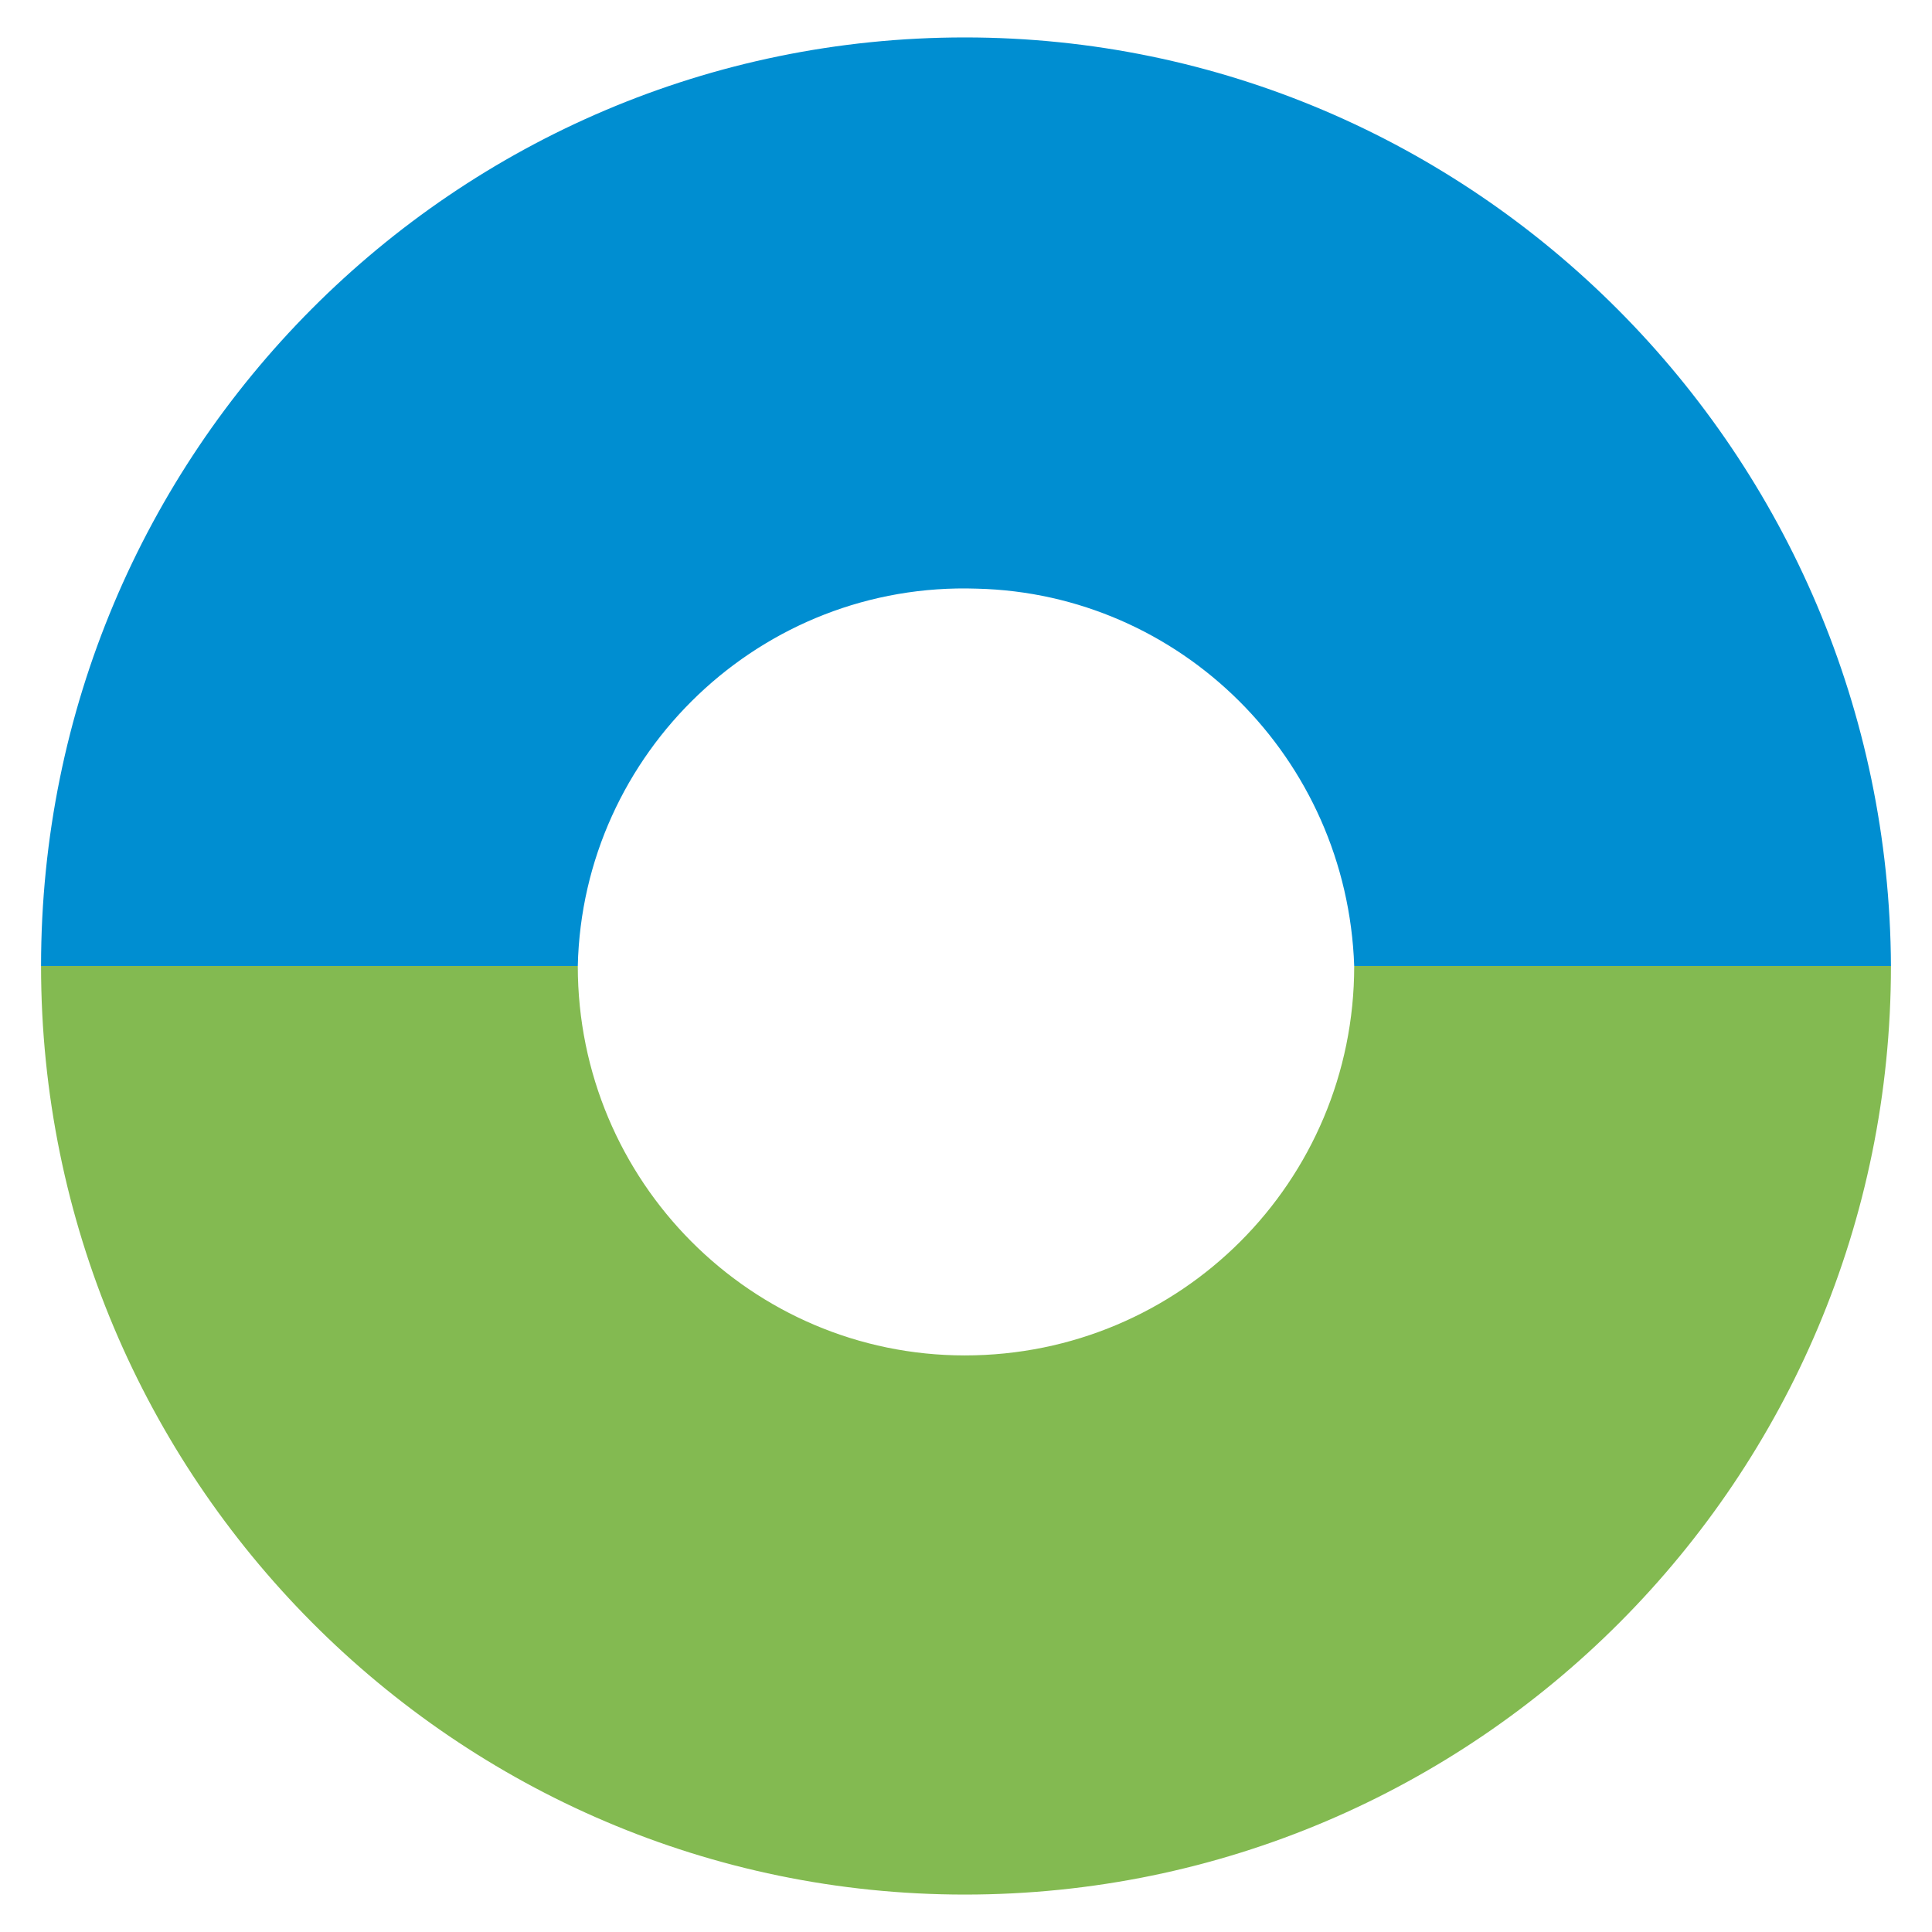
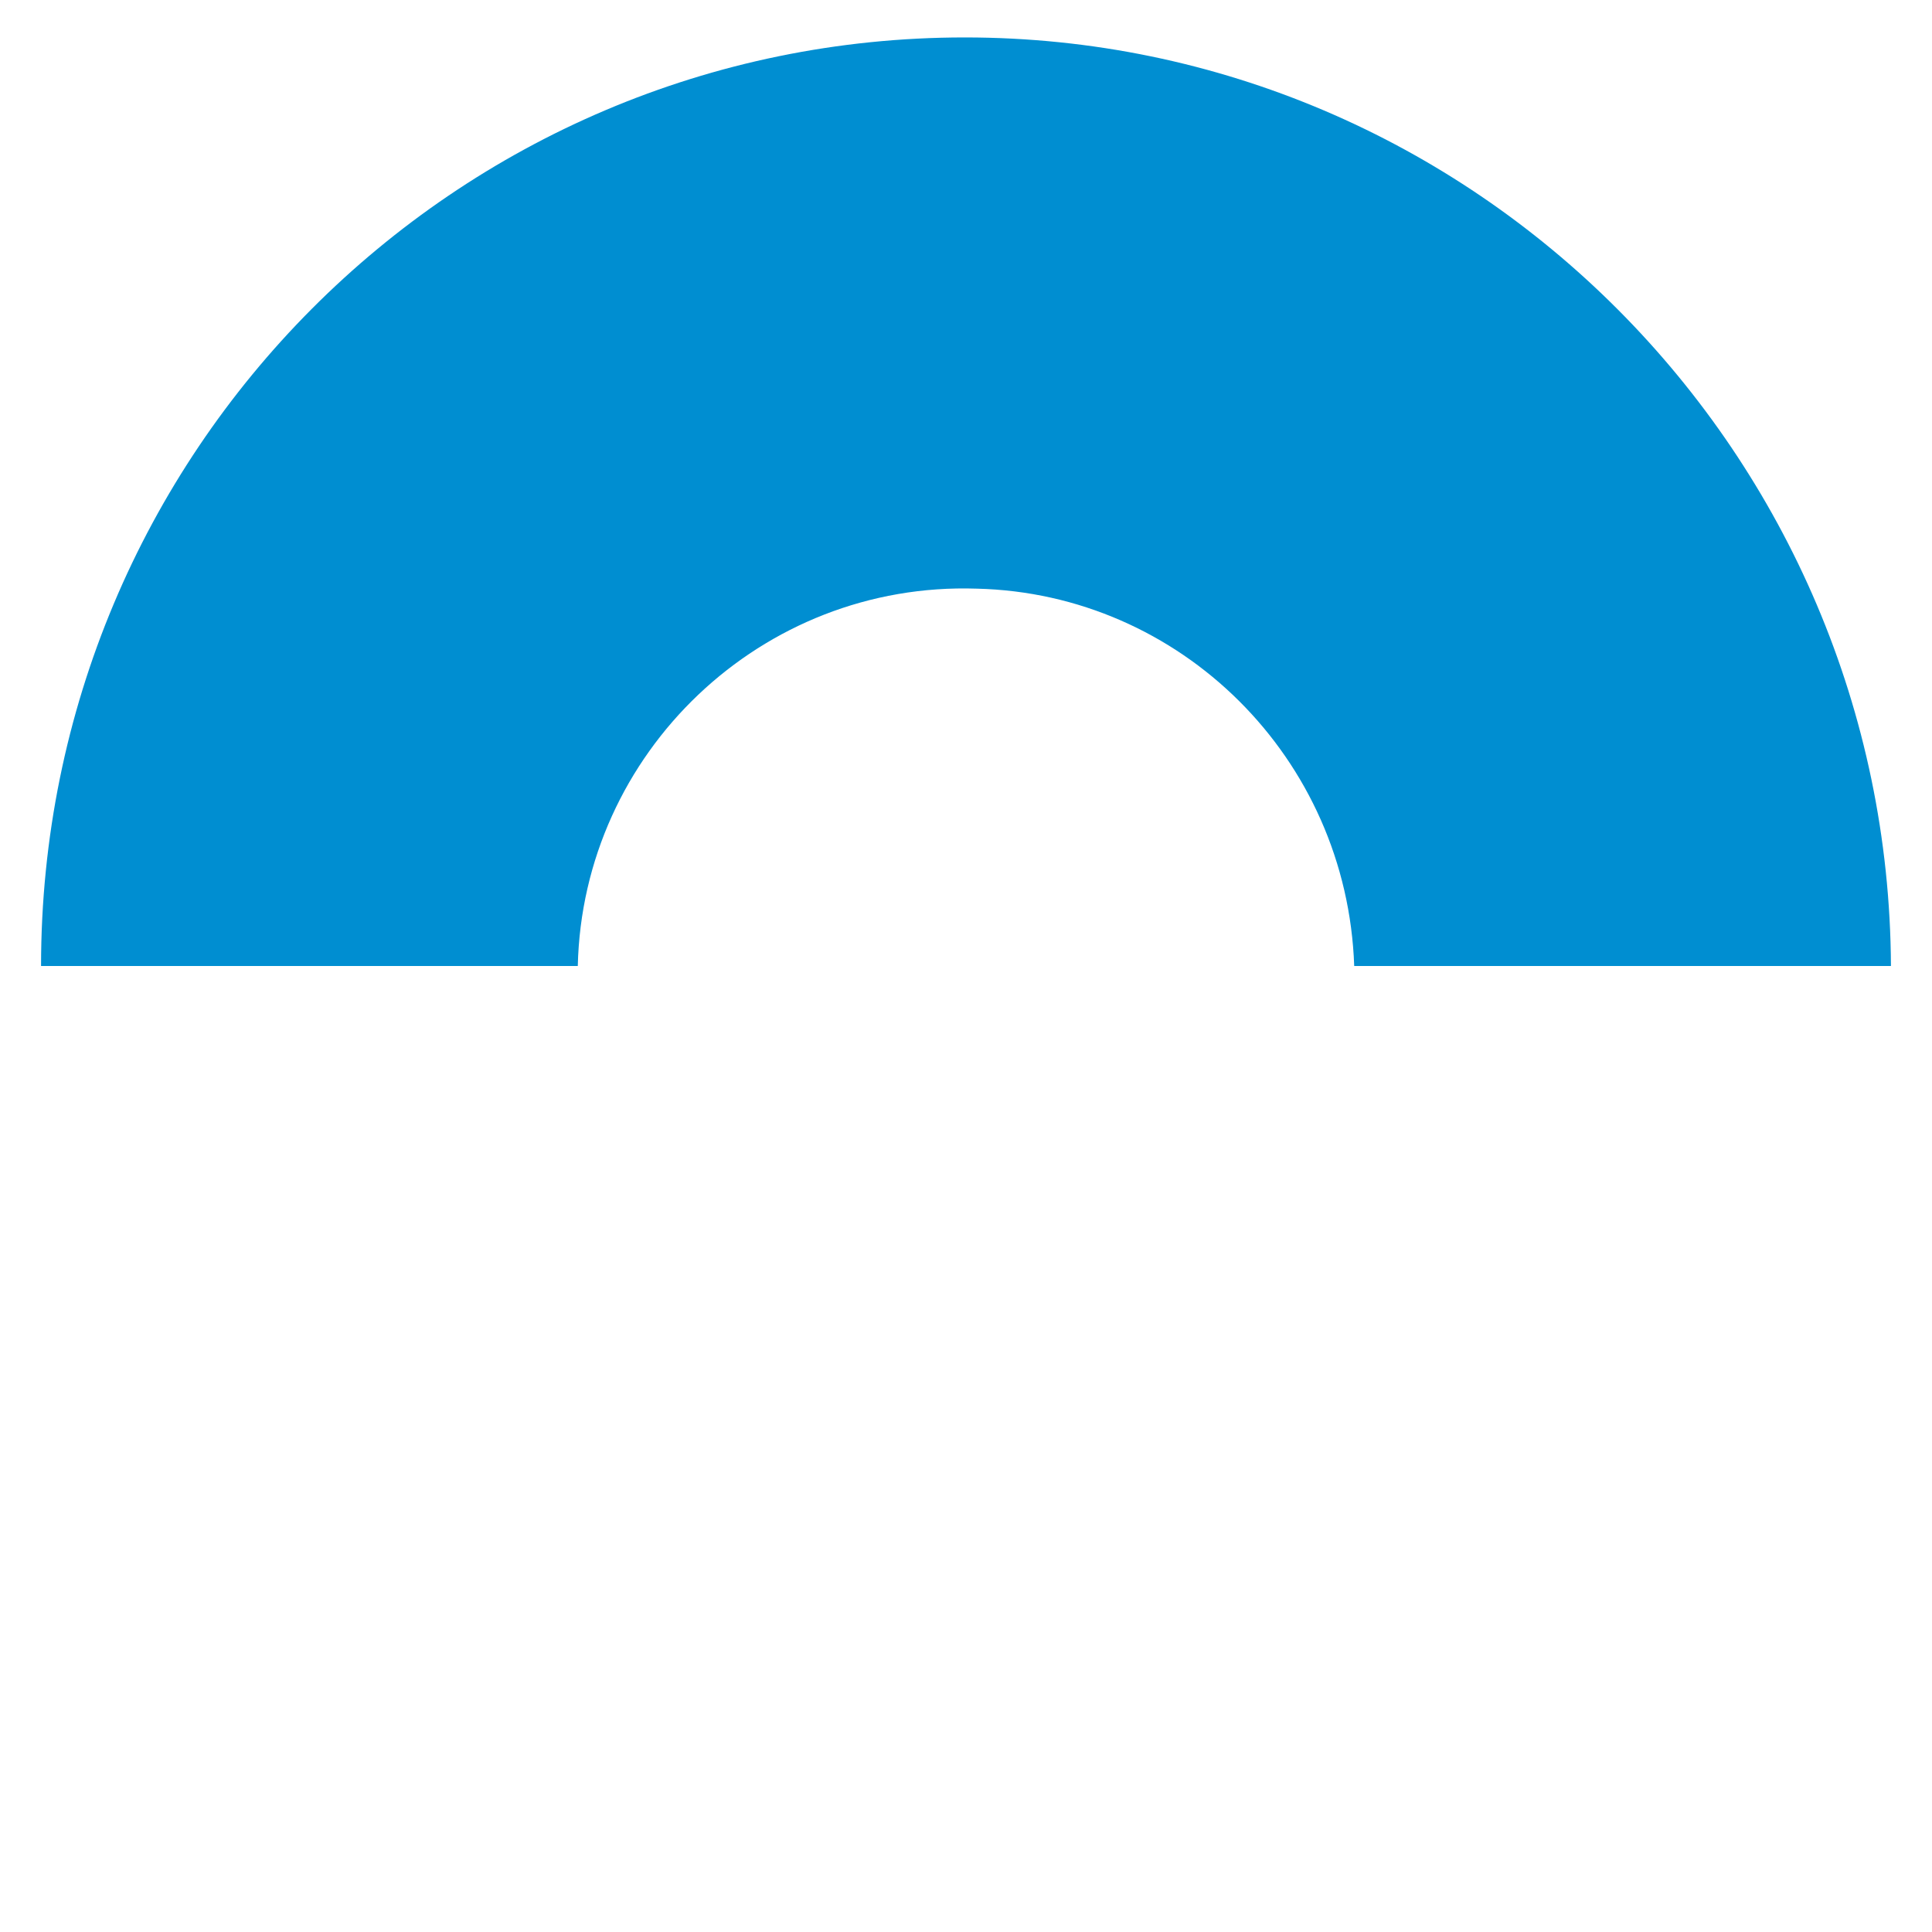
<svg xmlns="http://www.w3.org/2000/svg" viewBox="0 0 32 32" width="32" height="32">
-   <path fill="#83ba51" d="M15.98 22.45C12.45 22.45 9.57 19.57 9.57 16L0.68 16C0.68 24.48 7.54 31.38 15.98 31.38C24.46 31.38 31.32 24.48 31.32 16L22.43 16C22.43 19.57 19.55 22.45 15.98 22.45L15.98 22.45Z" />
  <path fill="#008ed1" d="M15.98 0.62C7.54 0.62 0.68 7.48 0.68 16L0.68 16L9.57 16C9.65 12.47 12.61 9.63 16.18 9.75C19.55 9.83 22.31 12.55 22.43 16L31.32 16C31.28 7.52 24.42 0.62 15.98 0.62L15.98 0.62Z" />
</svg>